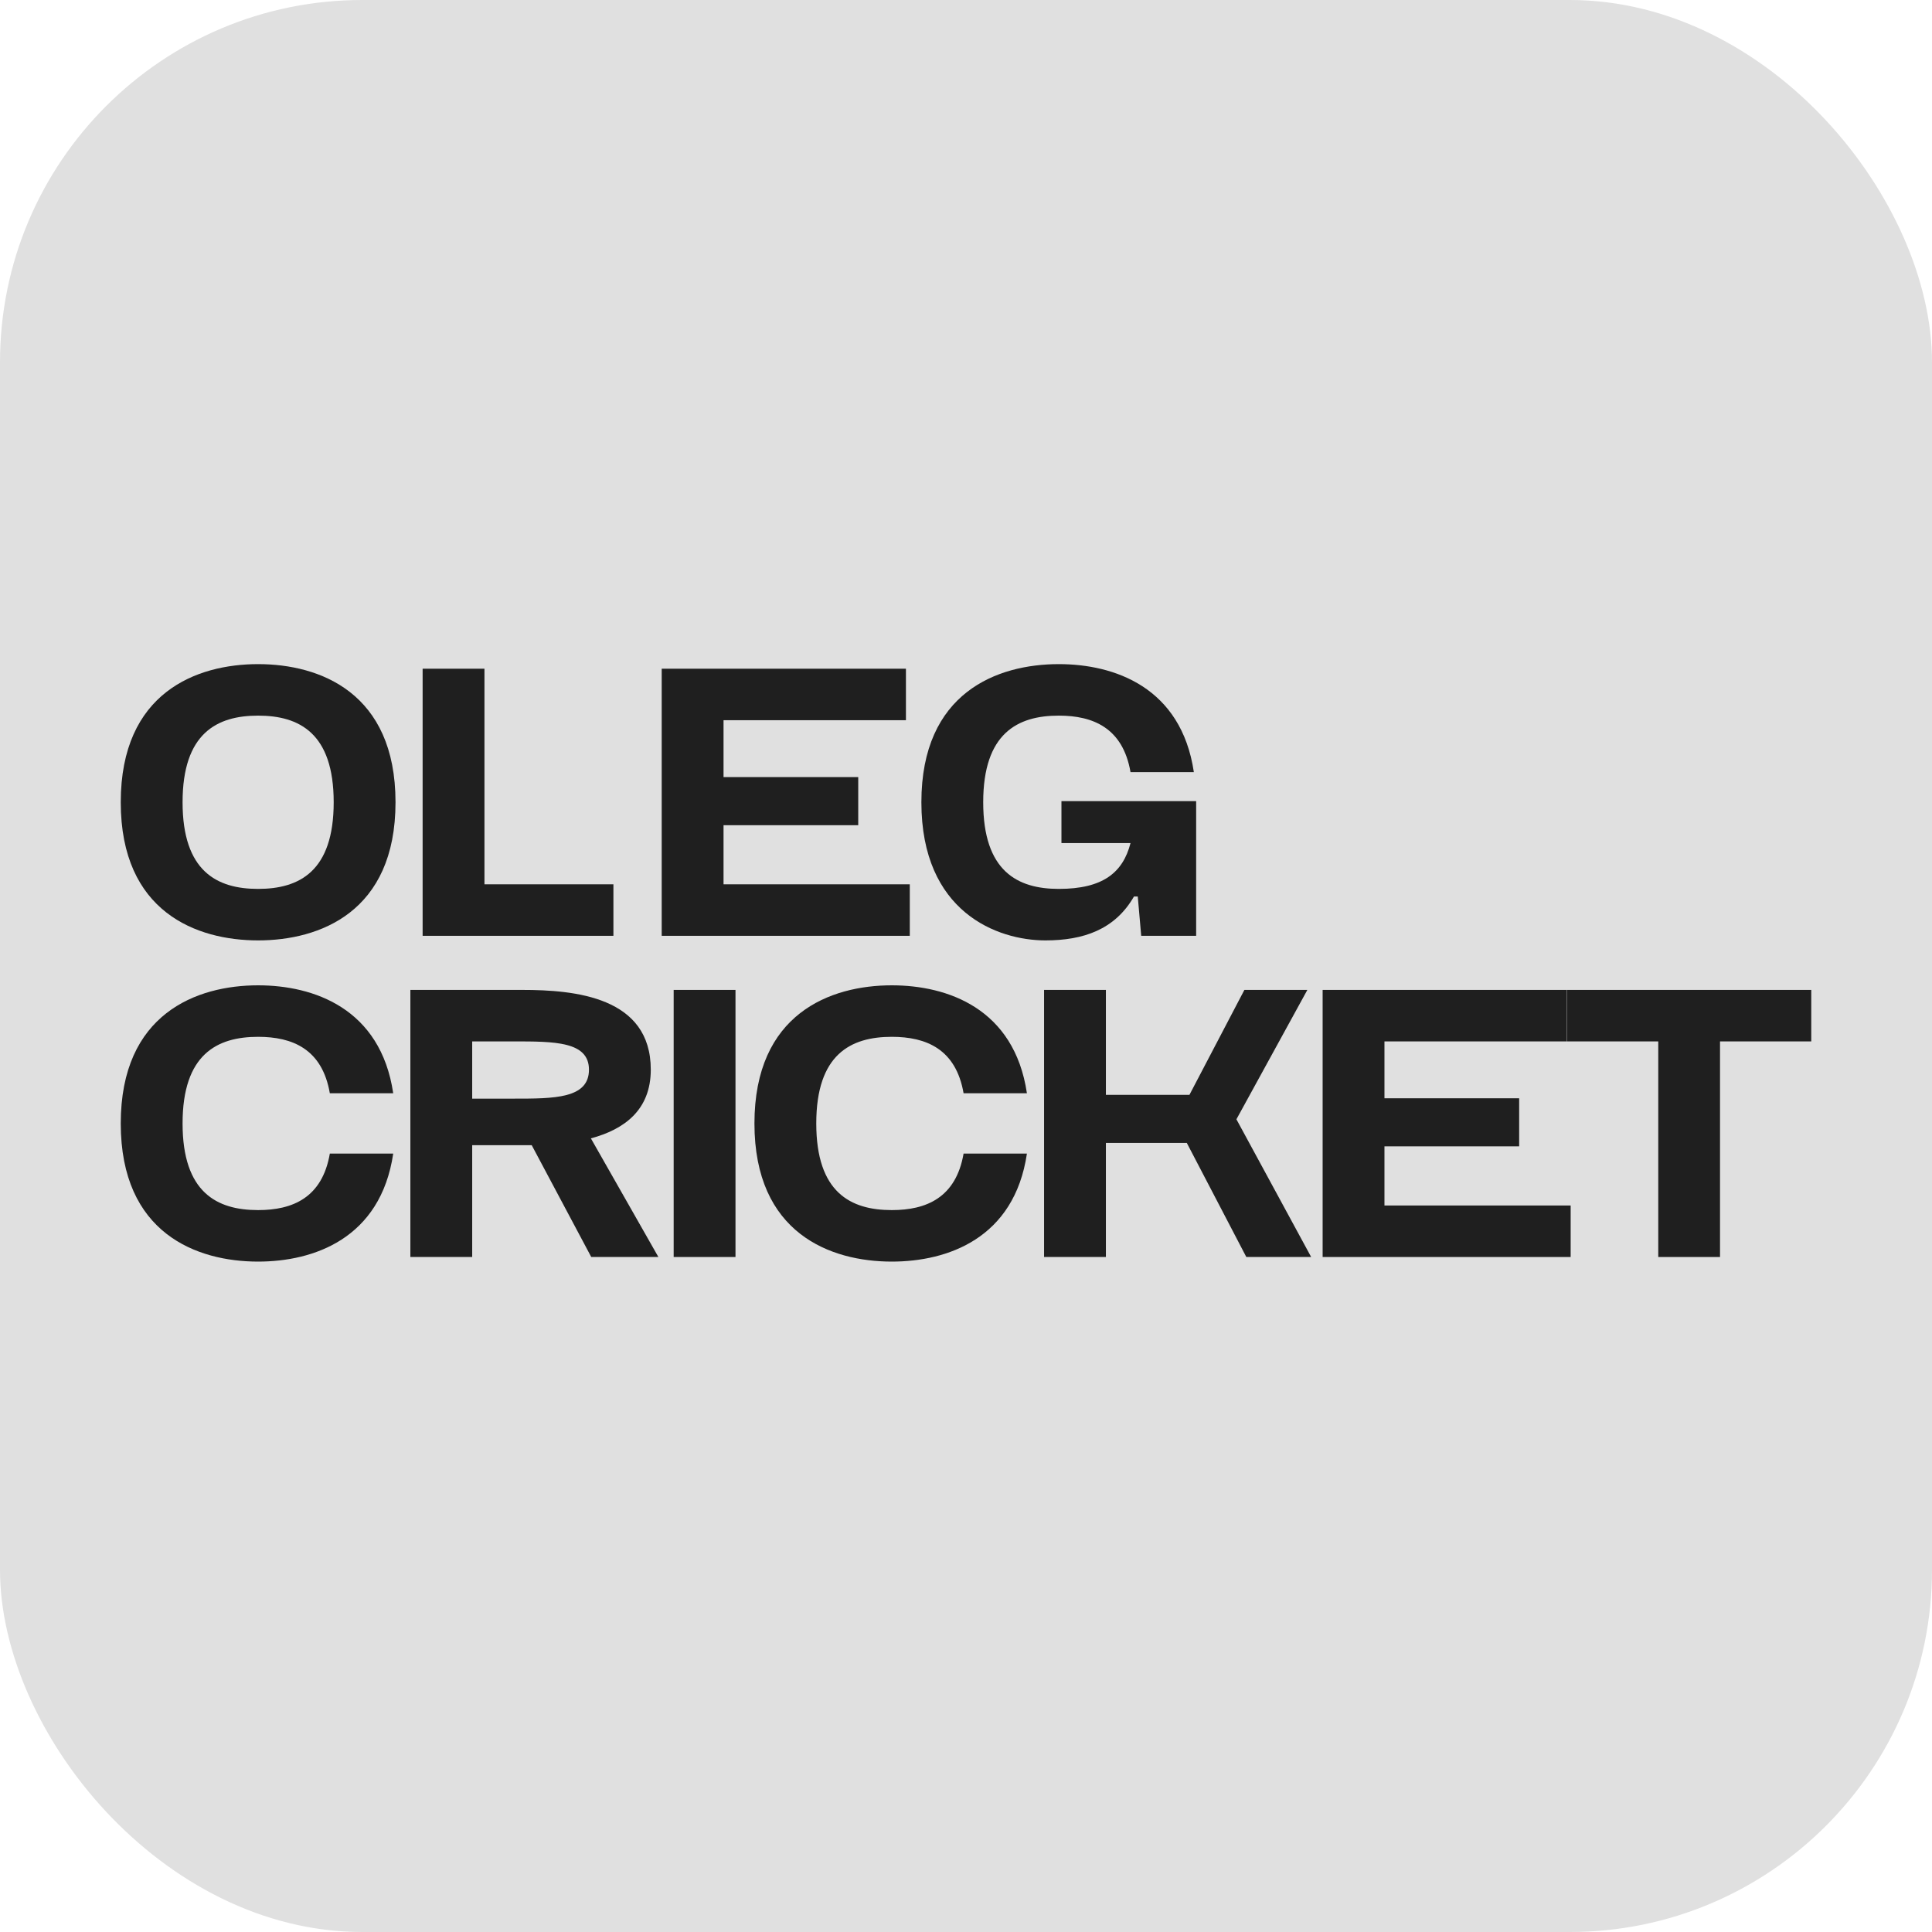
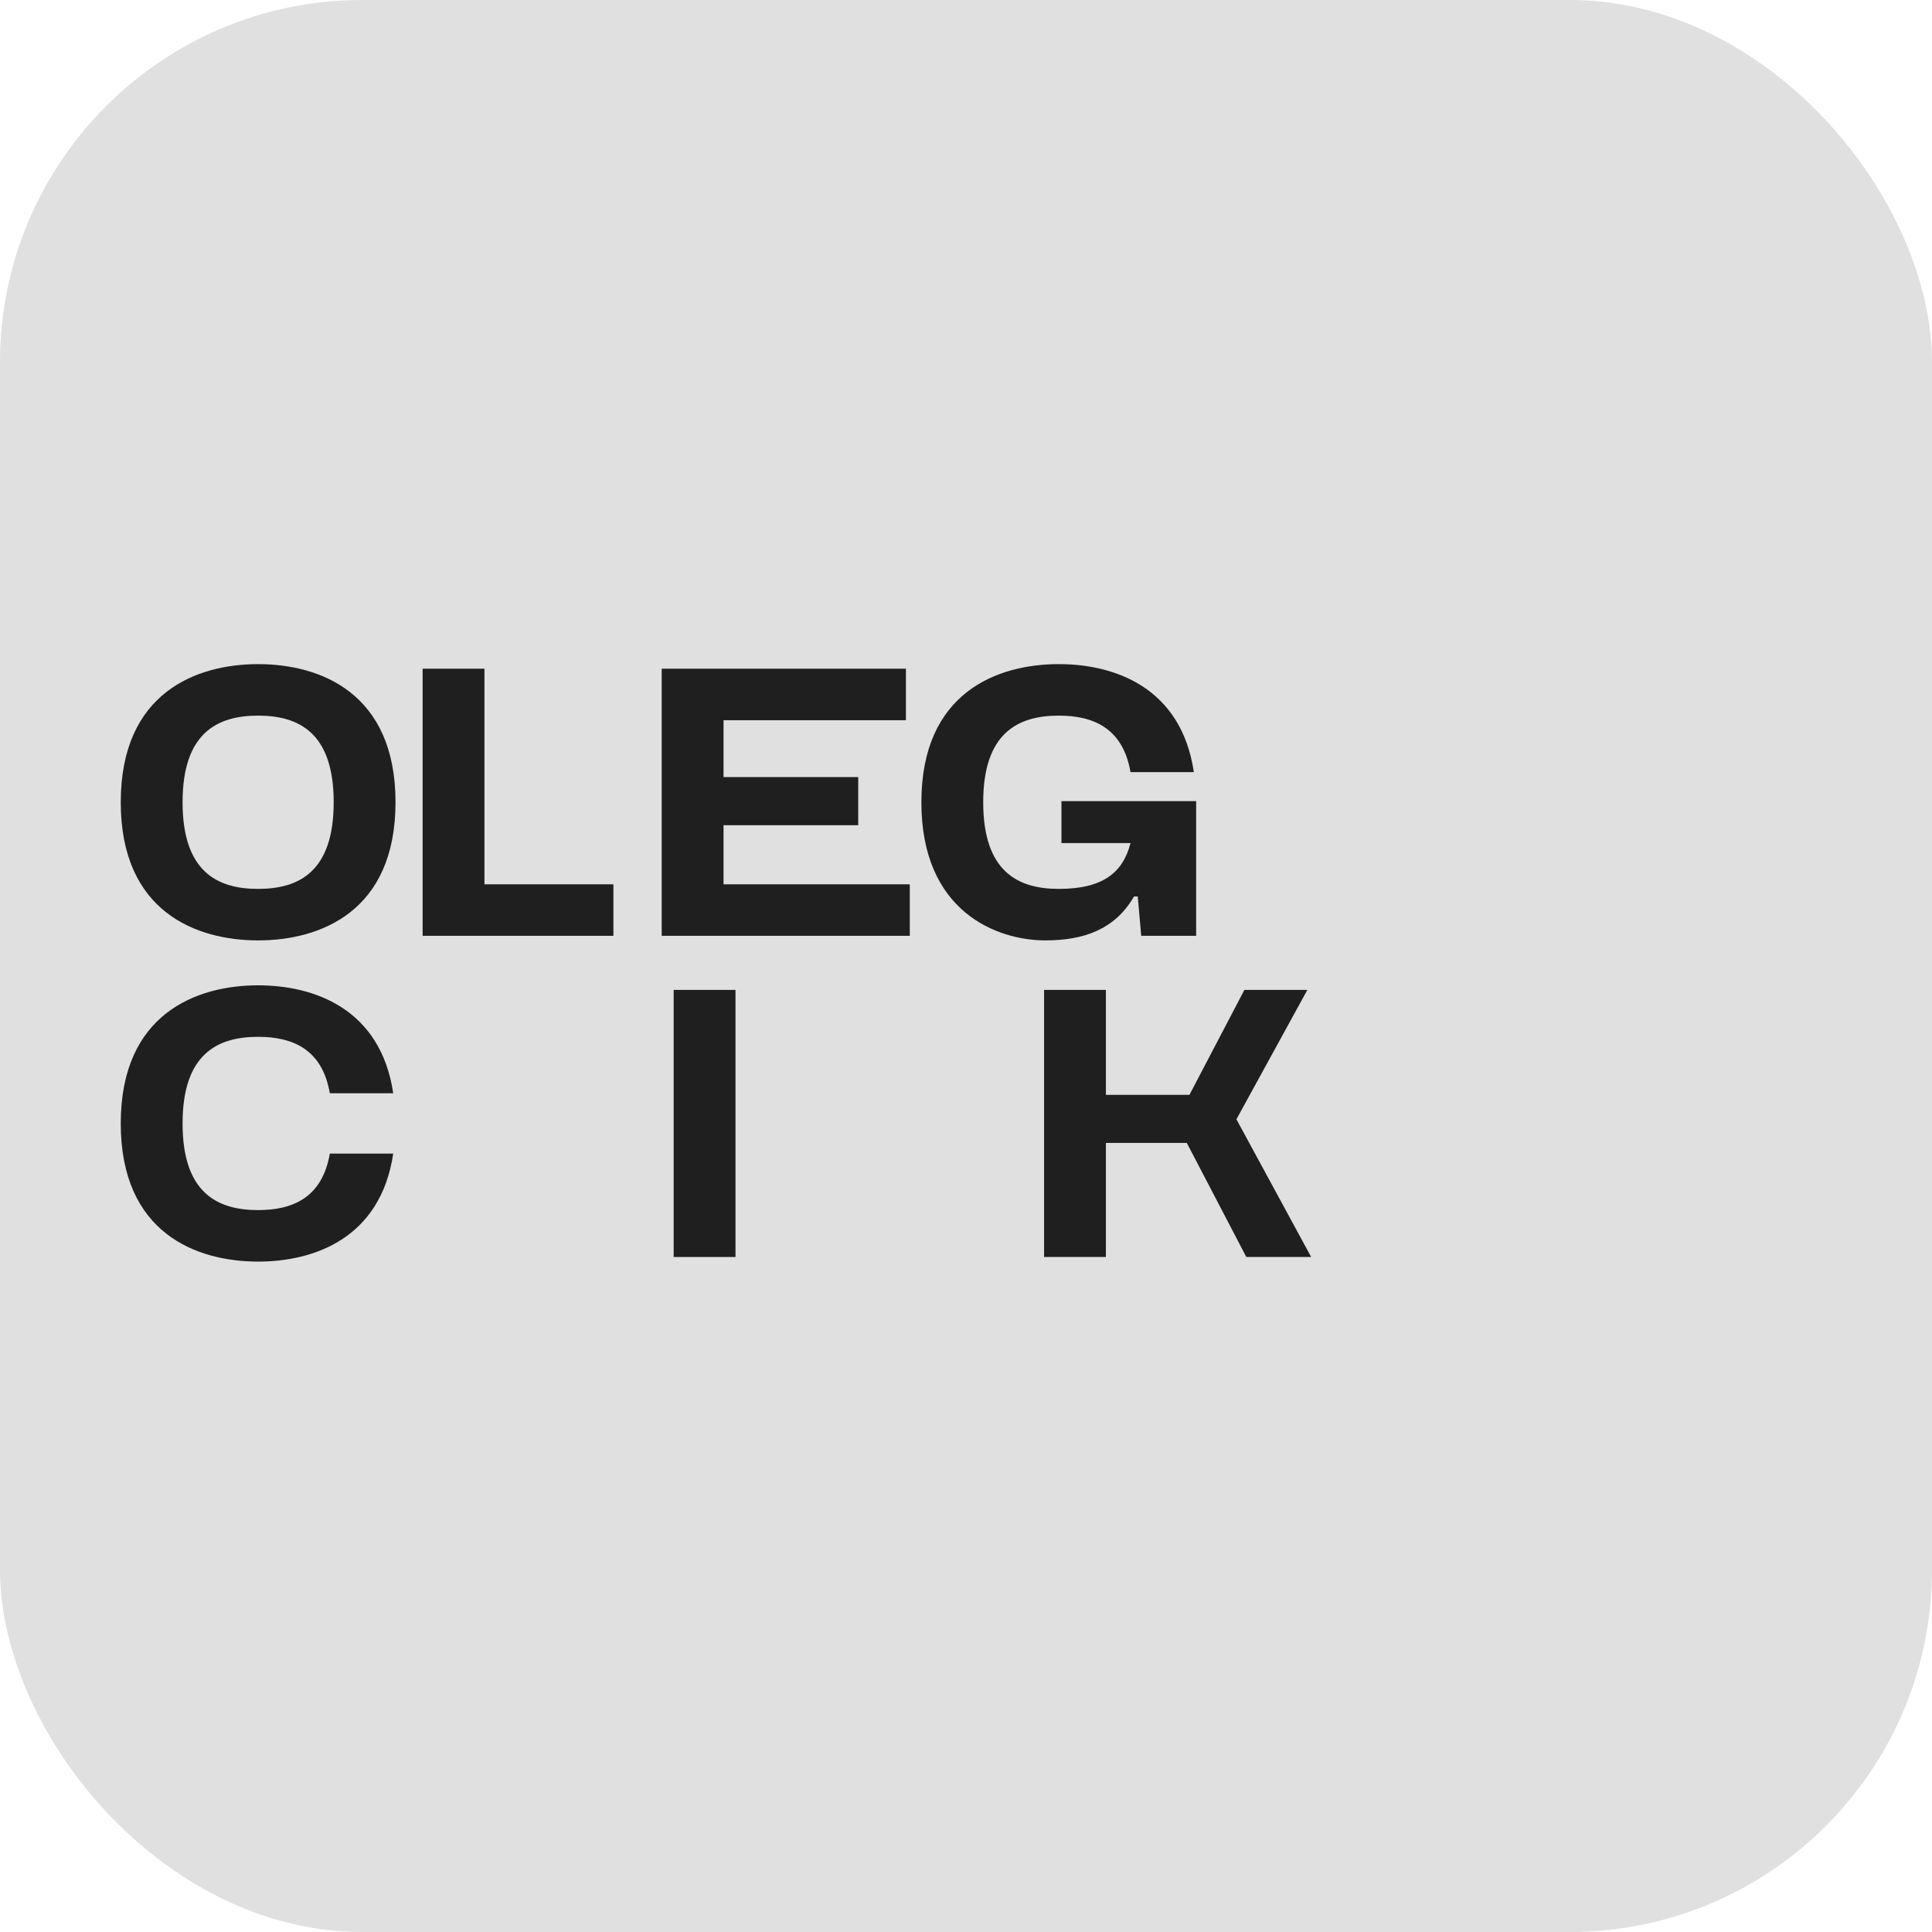
<svg xmlns="http://www.w3.org/2000/svg" width="32" height="32" viewBox="0 0 32 32" fill="none">
  <rect width="32" height="32" rx="6" fill="#E0E0E0" />
  <path d="M15.261 13.288C15.261 11.468 16.519 11 17.537 11C18.453 11 19.565 11.379 19.774 12.789H18.725C18.598 12.056 18.105 11.853 17.537 11.853C16.854 11.853 16.285 12.144 16.285 13.288C16.285 14.432 16.854 14.723 17.537 14.723C18.263 14.723 18.598 14.457 18.725 13.964H17.581V13.269H19.812V15.5H18.902L18.845 14.849H18.782C18.466 15.399 17.941 15.576 17.315 15.576C16.519 15.576 15.261 15.108 15.261 13.288Z" fill="#1F1F1F" />
  <path d="M10.96 11.076H15.005V11.929H11.984V12.871H14.215V13.668H11.984V14.647H15.069V15.5H10.96V11.076Z" fill="#1F1F1F" />
  <path d="M7 15.5V11.076H8.024V14.647H10.16V15.5H7Z" fill="#1F1F1F" />
  <path d="M2 13.288C2 11.468 3.258 11 4.275 11C5.293 11 6.551 11.468 6.551 13.288C6.551 15.108 5.293 15.576 4.275 15.576C3.258 15.576 2 15.108 2 13.288ZM3.024 13.288C3.024 14.432 3.593 14.723 4.275 14.723C4.958 14.723 5.527 14.432 5.527 13.288C5.527 12.144 4.958 11.853 4.275 11.853C3.593 11.853 3.024 12.144 3.024 13.288Z" fill="#1F1F1F" />
-   <path d="M27.466 20.82V17.249H25.955V16.396H30V17.249H28.489V20.82H27.466Z" fill="#1F1F1F" />
-   <path d="M21.907 16.396H25.952V17.249H22.931V18.191H25.162V18.987H22.931V19.967H26.015V20.82H21.907V16.396Z" fill="#1F1F1F" />
-   <path d="M17.293 20.82V16.396H18.317V18.134H19.701L20.611 16.396H21.654L20.479 18.539L21.717 20.82H20.643L19.657 18.93H18.317V20.82H17.293Z" fill="#1F1F1F" />
-   <path d="M12.496 18.608C12.496 16.788 13.754 16.32 14.771 16.32C15.688 16.32 16.8 16.699 17.009 18.108H15.96C15.833 17.375 15.34 17.173 14.771 17.173C14.089 17.173 13.52 17.464 13.52 18.608C13.52 19.752 14.089 20.043 14.771 20.043C15.34 20.043 15.833 19.84 15.96 19.107H17.009C16.8 20.517 15.688 20.896 14.771 20.896C13.754 20.896 12.496 20.428 12.496 18.608Z" fill="#1F1F1F" />
+   <path d="M17.293 20.82V16.396H18.317V18.134H19.701L20.611 16.396H21.654L20.479 18.539L21.717 20.82H20.643L19.657 18.93H18.317V20.82H17.293" fill="#1F1F1F" />
  <path d="M11.158 16.396H12.182V20.82H11.158V16.396Z" fill="#1F1F1F" />
-   <path d="M6.797 20.82V16.396H8.649C9.521 16.396 10.779 16.51 10.779 17.717C10.779 18.393 10.33 18.709 9.787 18.855L10.905 20.82H9.793L8.807 18.968H8.649H7.821V20.82H6.797ZM7.821 18.197H8.504C9.18 18.197 9.755 18.197 9.755 17.717C9.755 17.249 9.186 17.249 8.504 17.249H7.821V18.197Z" fill="#1F1F1F" />
  <path d="M2 18.608C2 16.788 3.258 16.32 4.275 16.32C5.192 16.32 6.304 16.699 6.513 18.108H5.463C5.337 17.375 4.844 17.173 4.275 17.173C3.593 17.173 3.024 17.464 3.024 18.608C3.024 19.752 3.593 20.043 4.275 20.043C4.844 20.043 5.337 19.84 5.463 19.107H6.513C6.304 20.517 5.192 20.896 4.275 20.896C3.258 20.896 2 20.428 2 18.608Z" fill="#1F1F1F" />
</svg>